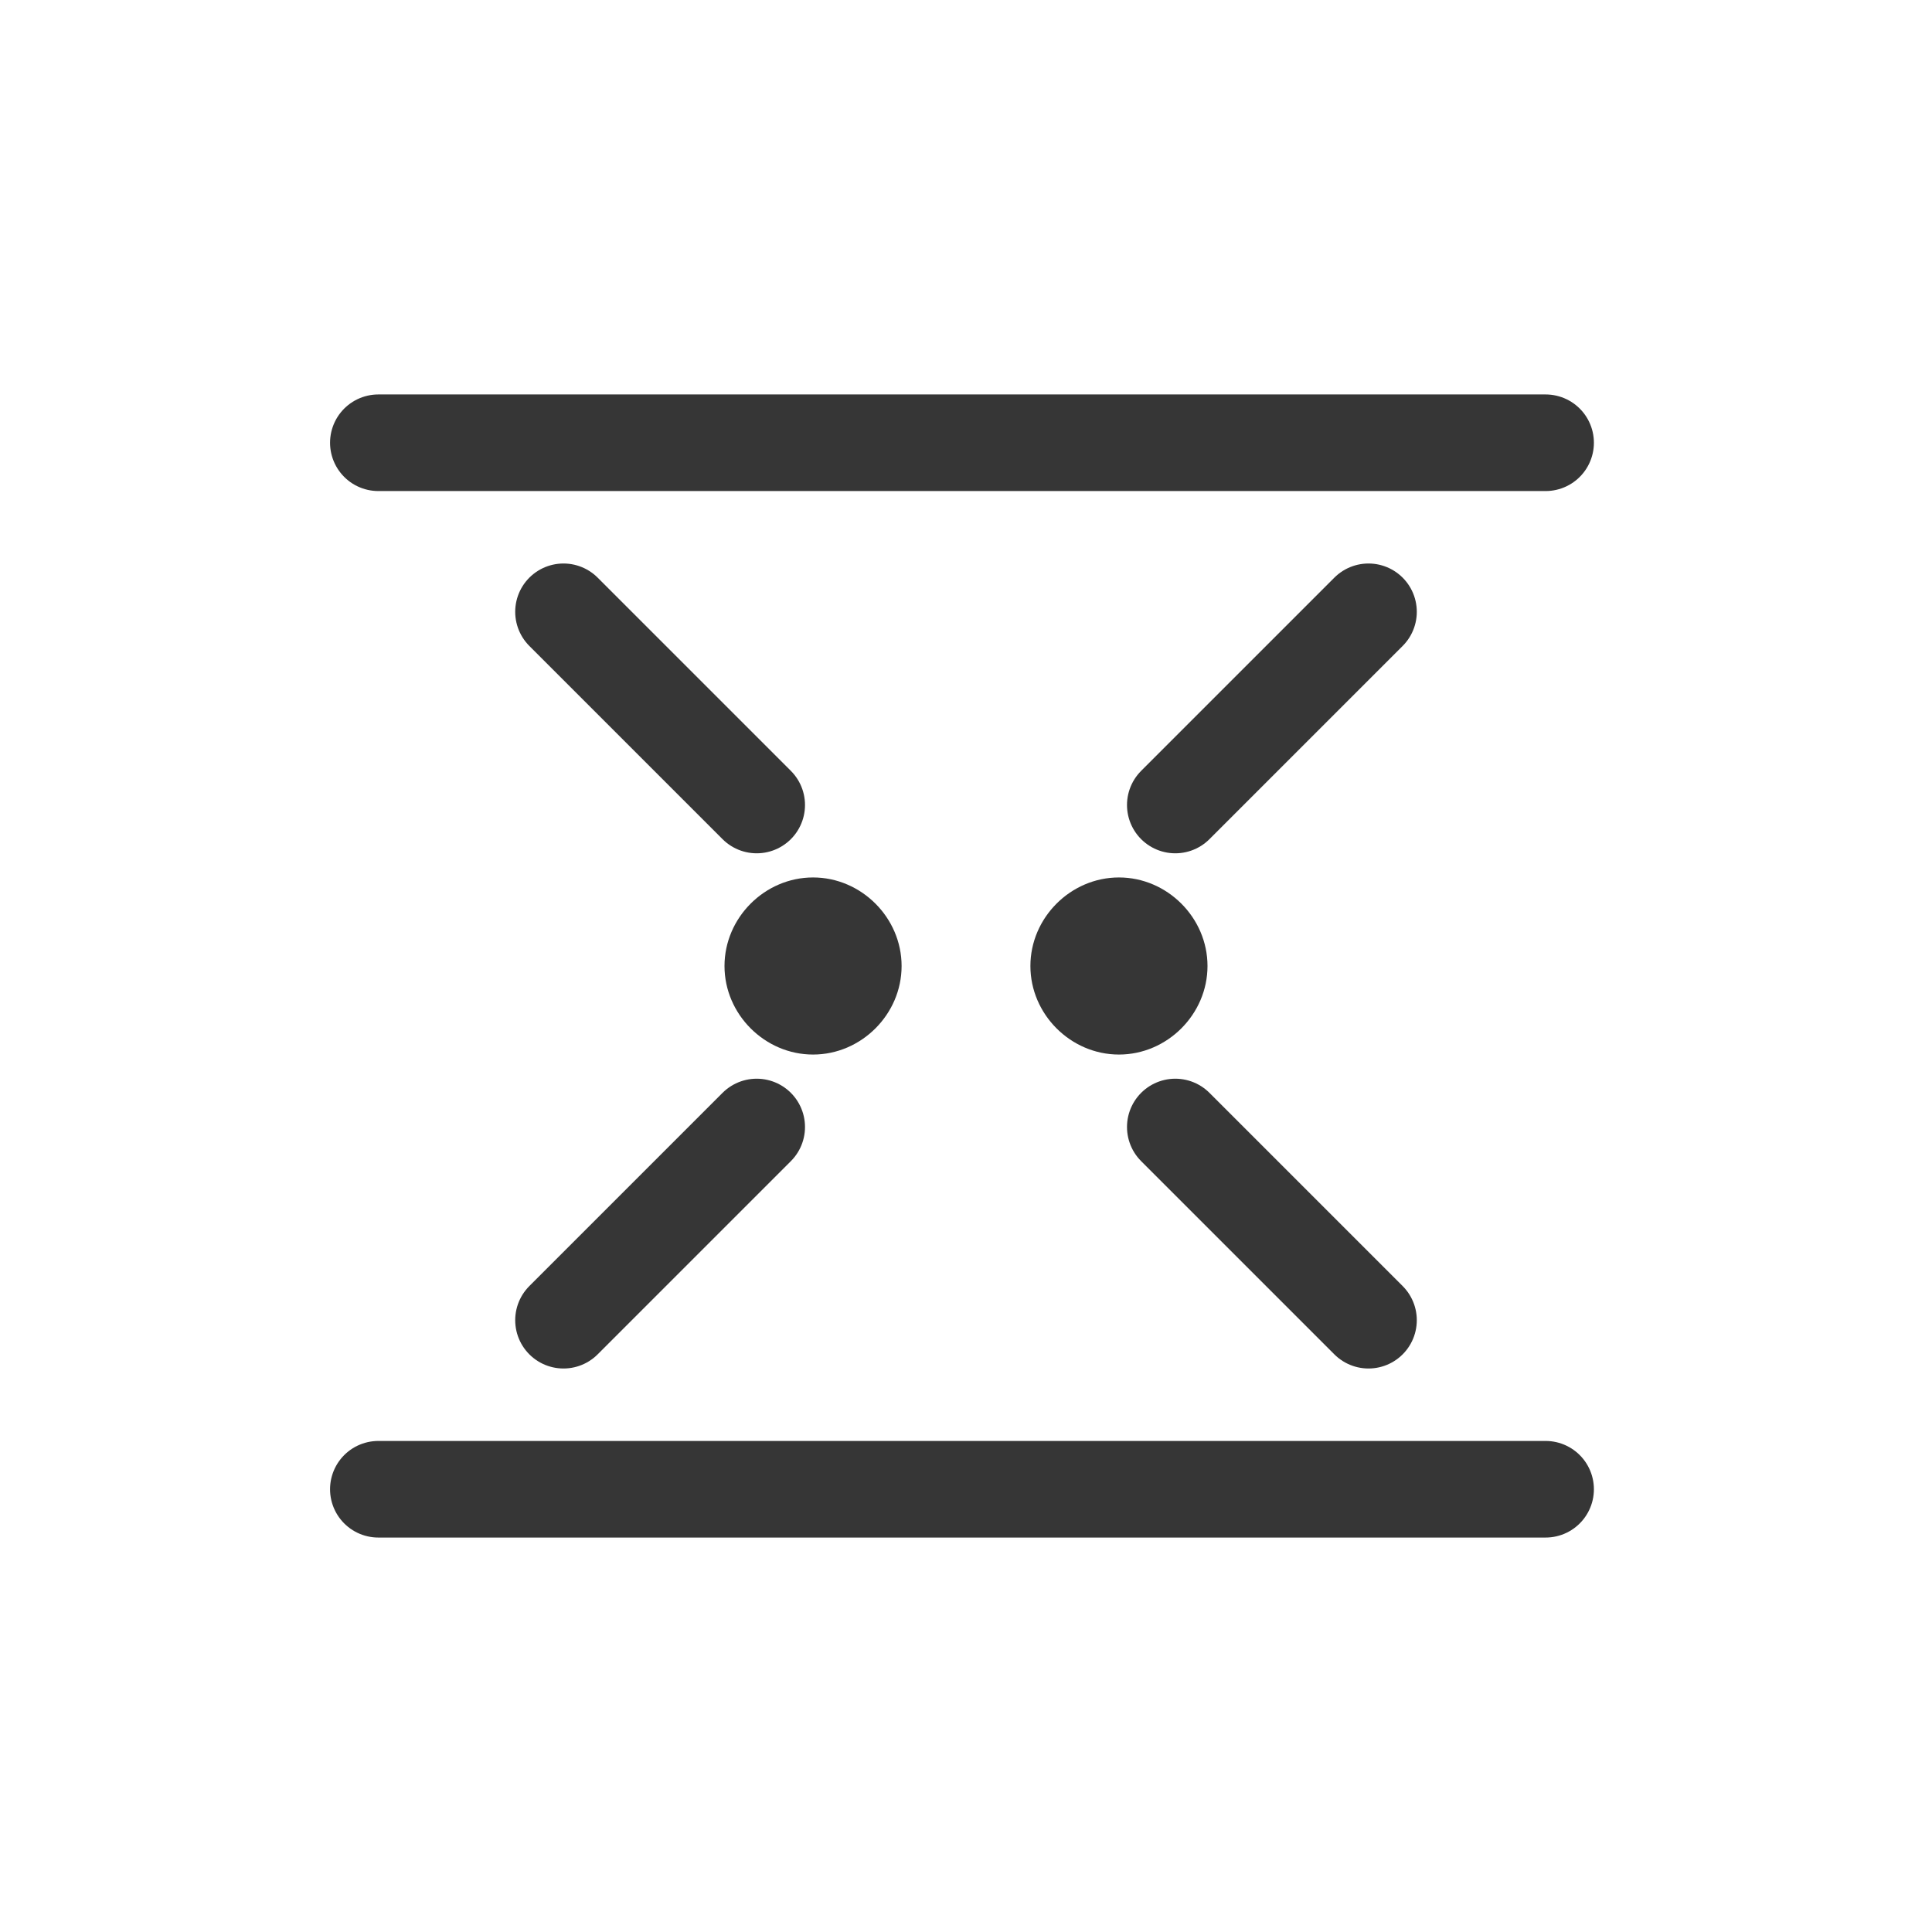
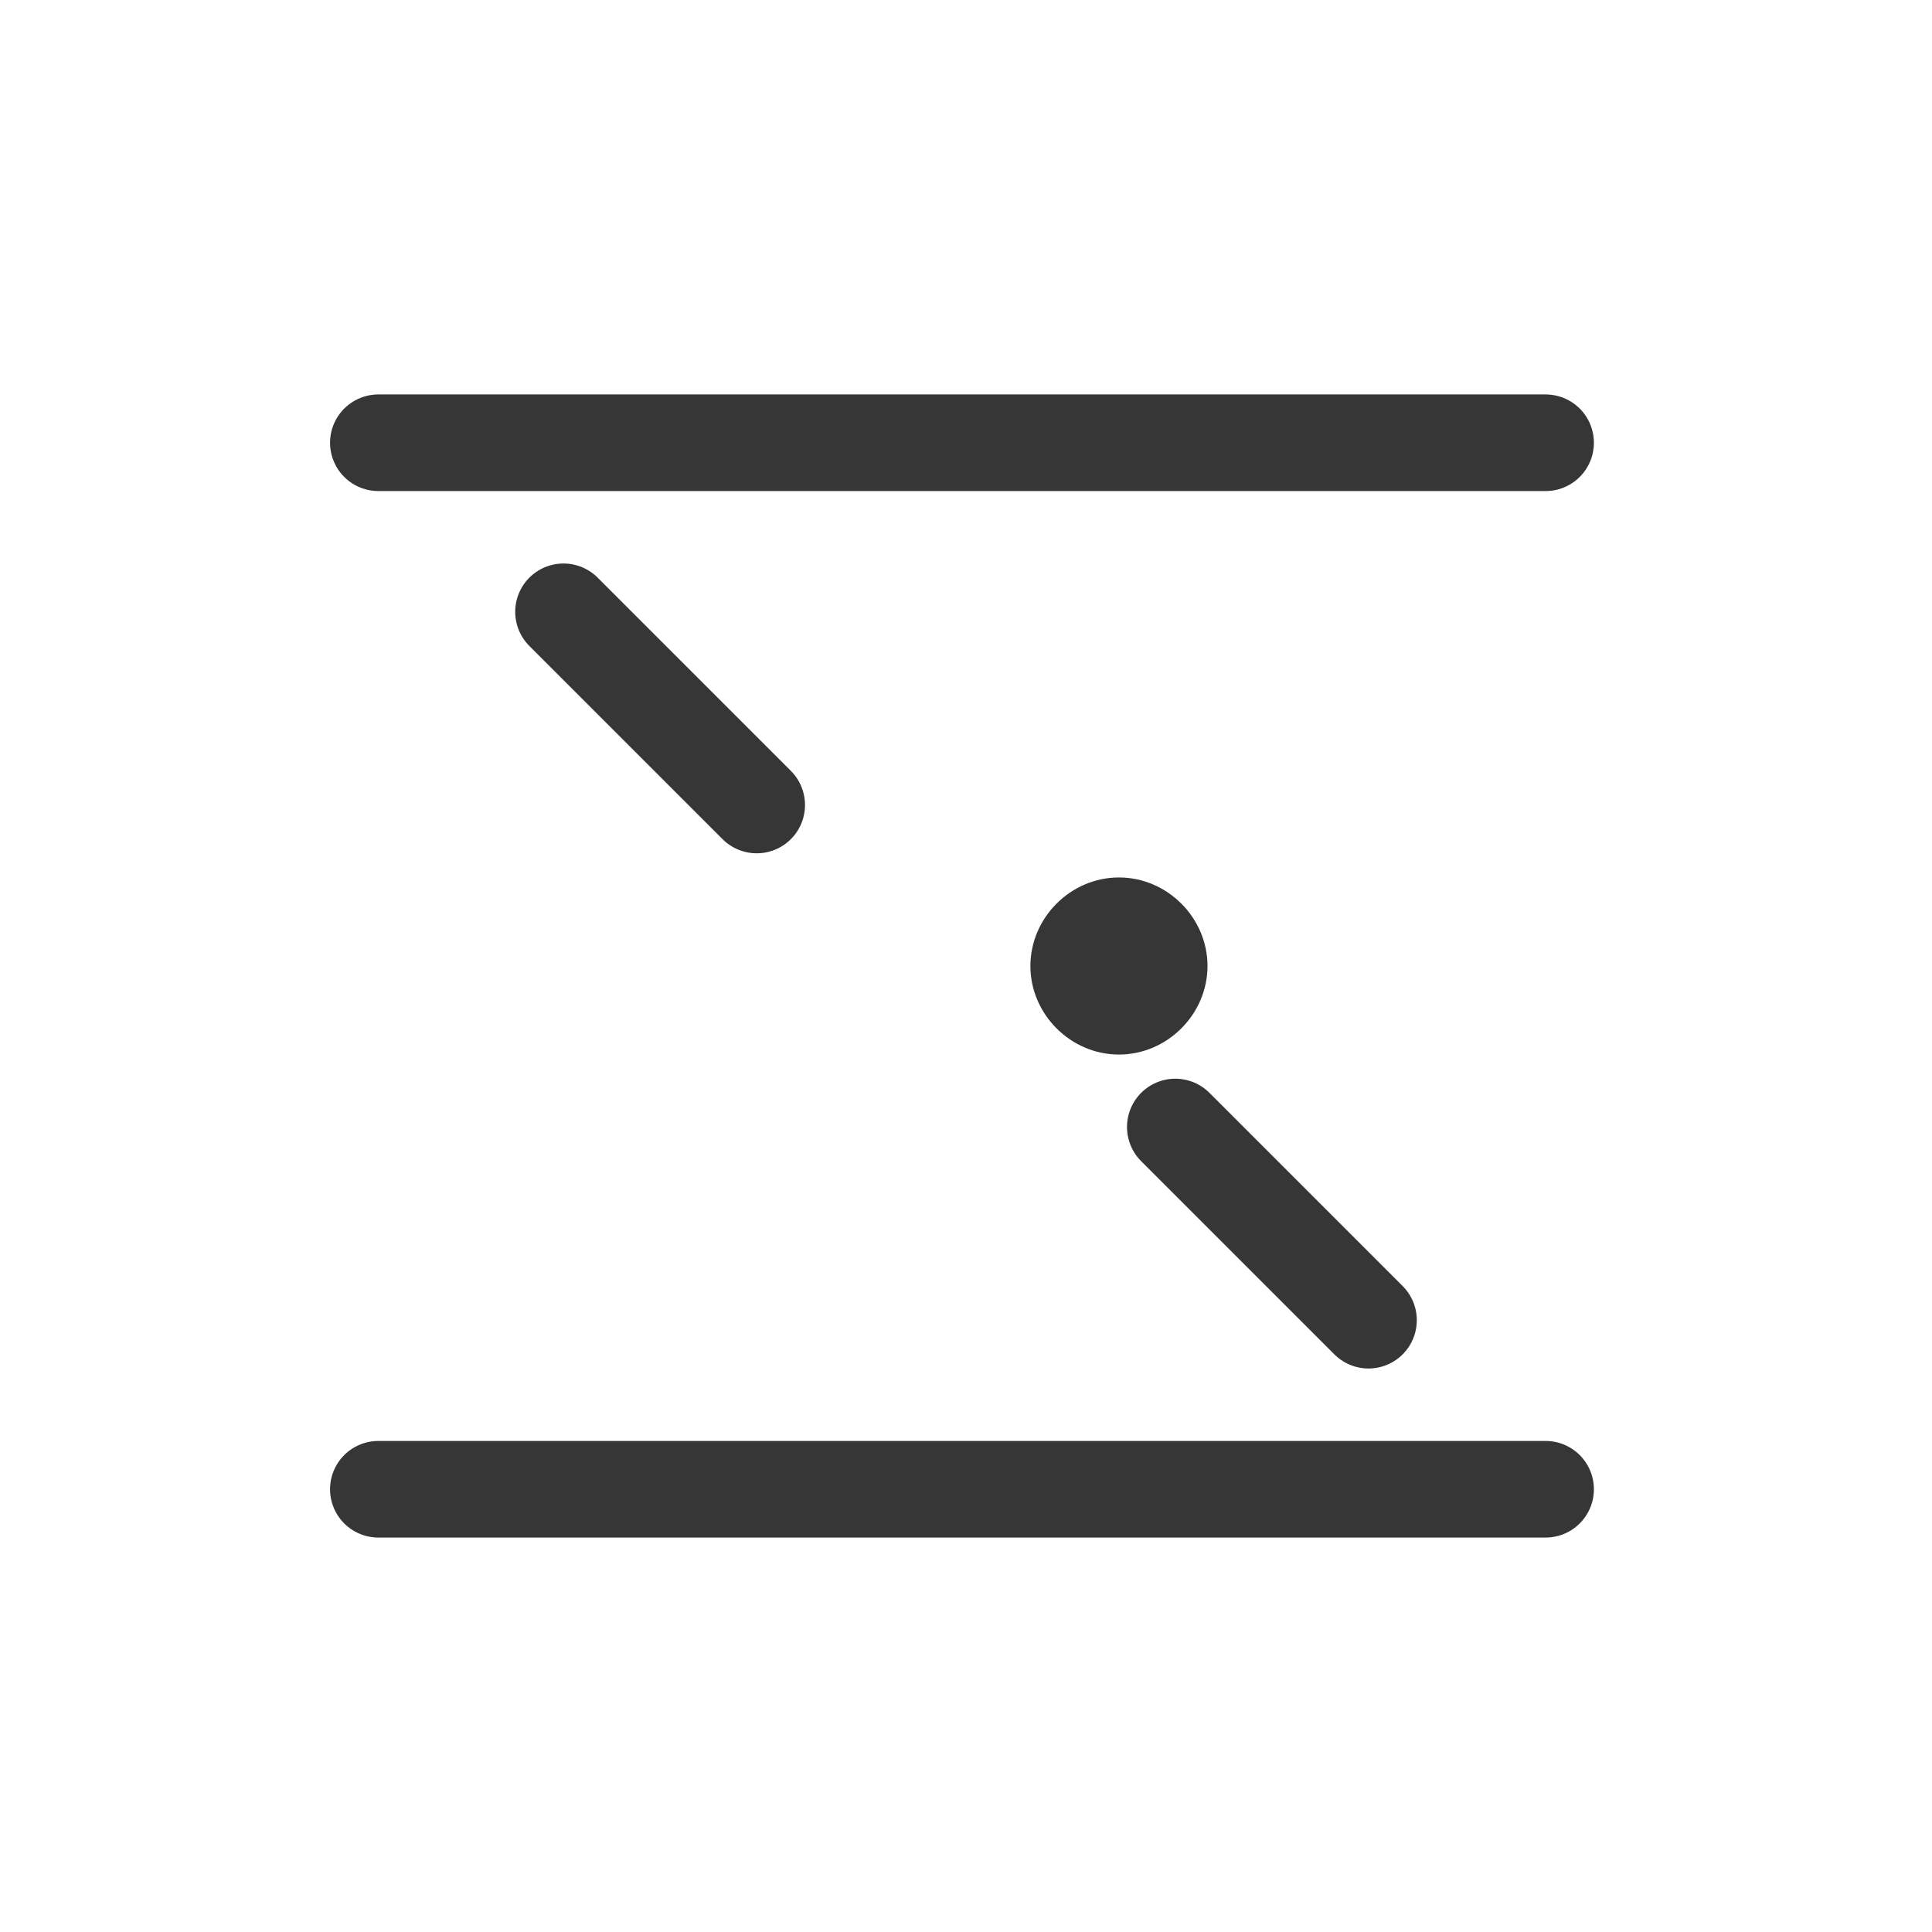
<svg xmlns="http://www.w3.org/2000/svg" id="Calque_1" version="1.1" viewBox="0 0 24 24">
  <defs>
    <style>
      .st0 {
        fill: none;
        stroke: #363636;
        stroke-linecap: round;
        stroke-miterlimit: 10;
        stroke-width: 1.2px;
      }

      .st1 {
        fill: #363636;
      }
    </style>
  </defs>
-   <path class="st1" d="M10.1,13.1c.6,0,1.1-.5,1.1-1.1s-.5-1.1-1.1-1.1-1.1.5-1.1,1.1.5,1.1,1.1,1.1Z" />
  <path class="st0" d="M7,7.6l2.4,2.4" />
-   <path class="st0" d="M7,16.4l2.4-2.4" />
  <path class="st1" d="M13.9,13.1c.6,0,1.1-.5,1.1-1.1s-.5-1.1-1.1-1.1-1.1.5-1.1,1.1.5,1.1,1.1,1.1Z" />
  <path class="st0" d="M17,16.4l-2.4-2.4" />
-   <path class="st0" d="M17,7.6l-2.4,2.4" />
  <path class="st0" d="M4.7,5.5h14.5" />
  <path class="st0" d="M4.7,18.5h14.5" />
</svg>